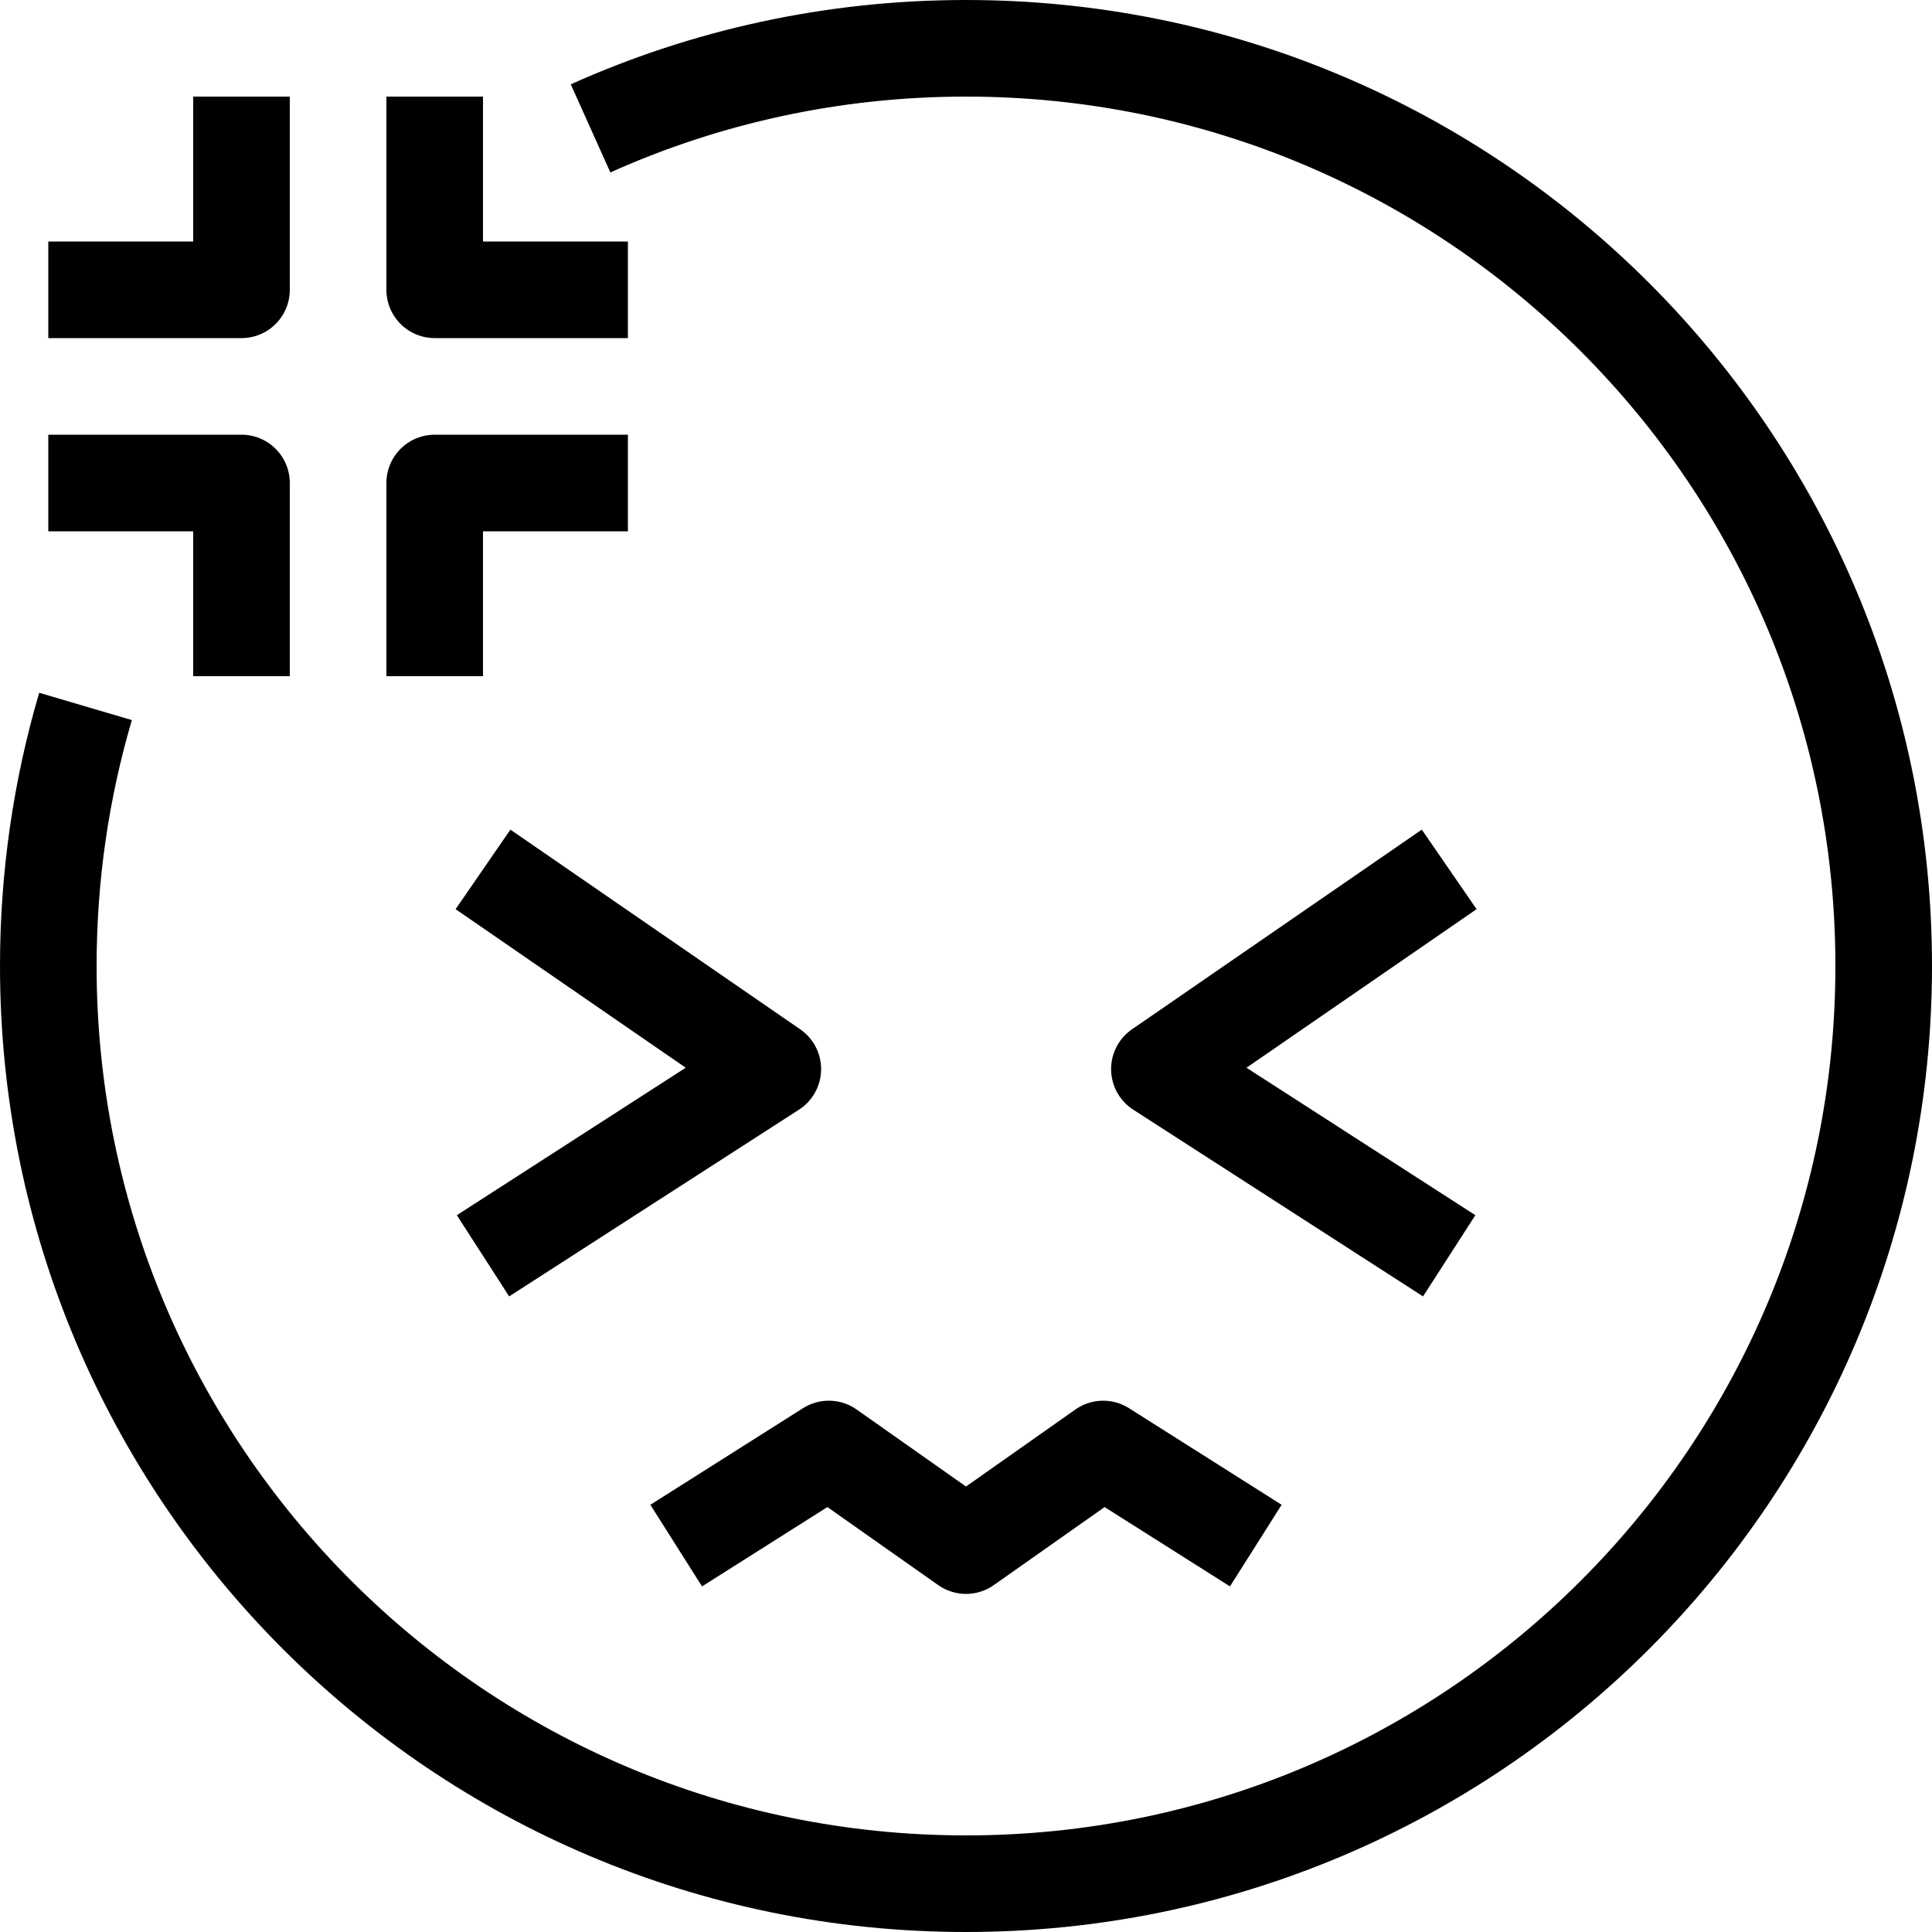
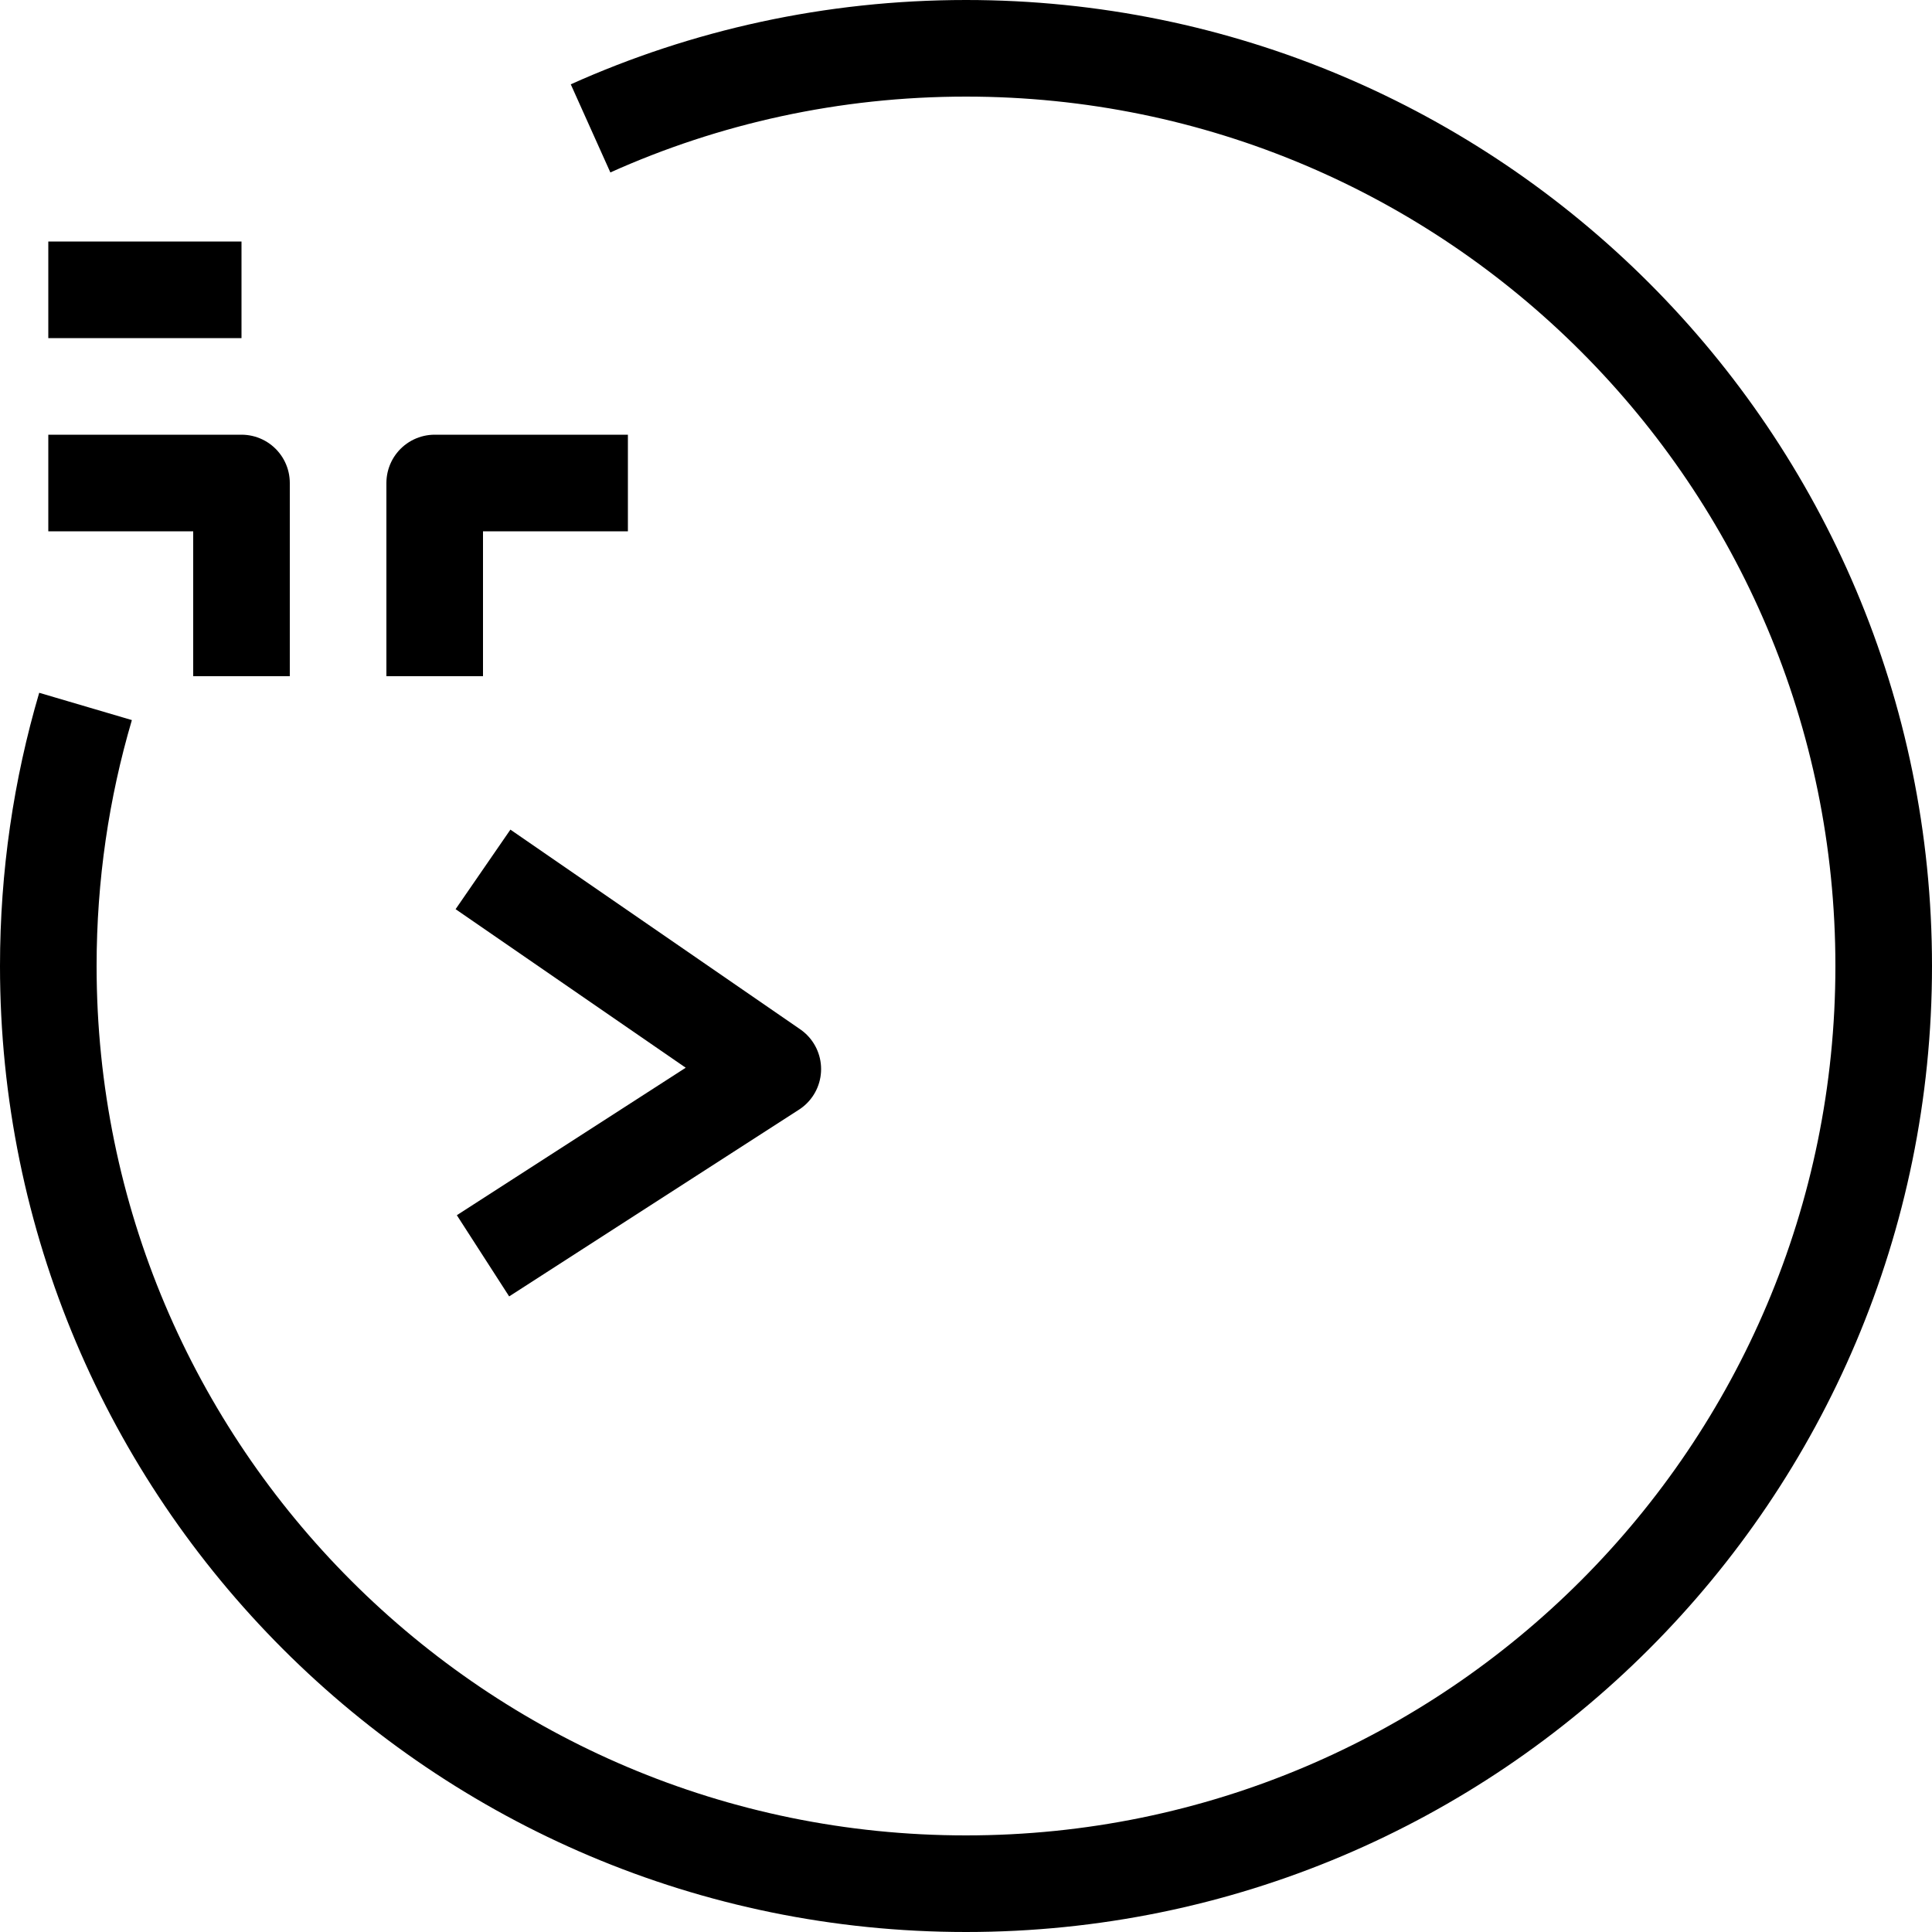
<svg xmlns="http://www.w3.org/2000/svg" width="40" height="40" viewBox="0 0 40 40" fill="none">
  <path d="M12.227 2.658C14.6 1.592 17.231 1 20 1C30.493 1 39 9.507 39 20C39 30.493 30.493 39 20 39C9.507 39 1 30.494 1 20C1 18.133 1.269 16.33 1.771 14.626" stroke="black" stroke-width="2" stroke-miterlimit="10" />
-   <path d="M26 32L22.84 30L20 32L17.16 30L14 32" stroke="black" stroke-width="2" stroke-miterlimit="10" stroke-linejoin="round" />
  <path d="M13 10H9V14" stroke="black" stroke-width="2" stroke-miterlimit="10" stroke-linejoin="round" />
-   <path d="M9 2L9 6L13 6" stroke="black" stroke-width="2" stroke-miterlimit="10" stroke-linejoin="round" />
-   <path d="M1 6L5 6L5 2" stroke="black" stroke-width="2" stroke-miterlimit="10" stroke-linejoin="round" />
+   <path d="M1 6L5 6" stroke="black" stroke-width="2" stroke-miterlimit="10" stroke-linejoin="round" />
  <path d="M5 14L5 10L1 10" stroke="black" stroke-width="2" stroke-miterlimit="10" stroke-linejoin="round" />
-   <path d="M30.004 18L24.004 22.134L30.004 26" stroke="black" stroke-width="2" stroke-linejoin="round" />
  <path d="M10 18L16 22.134L10 26" stroke="black" stroke-width="2" stroke-linejoin="round" />
</svg>